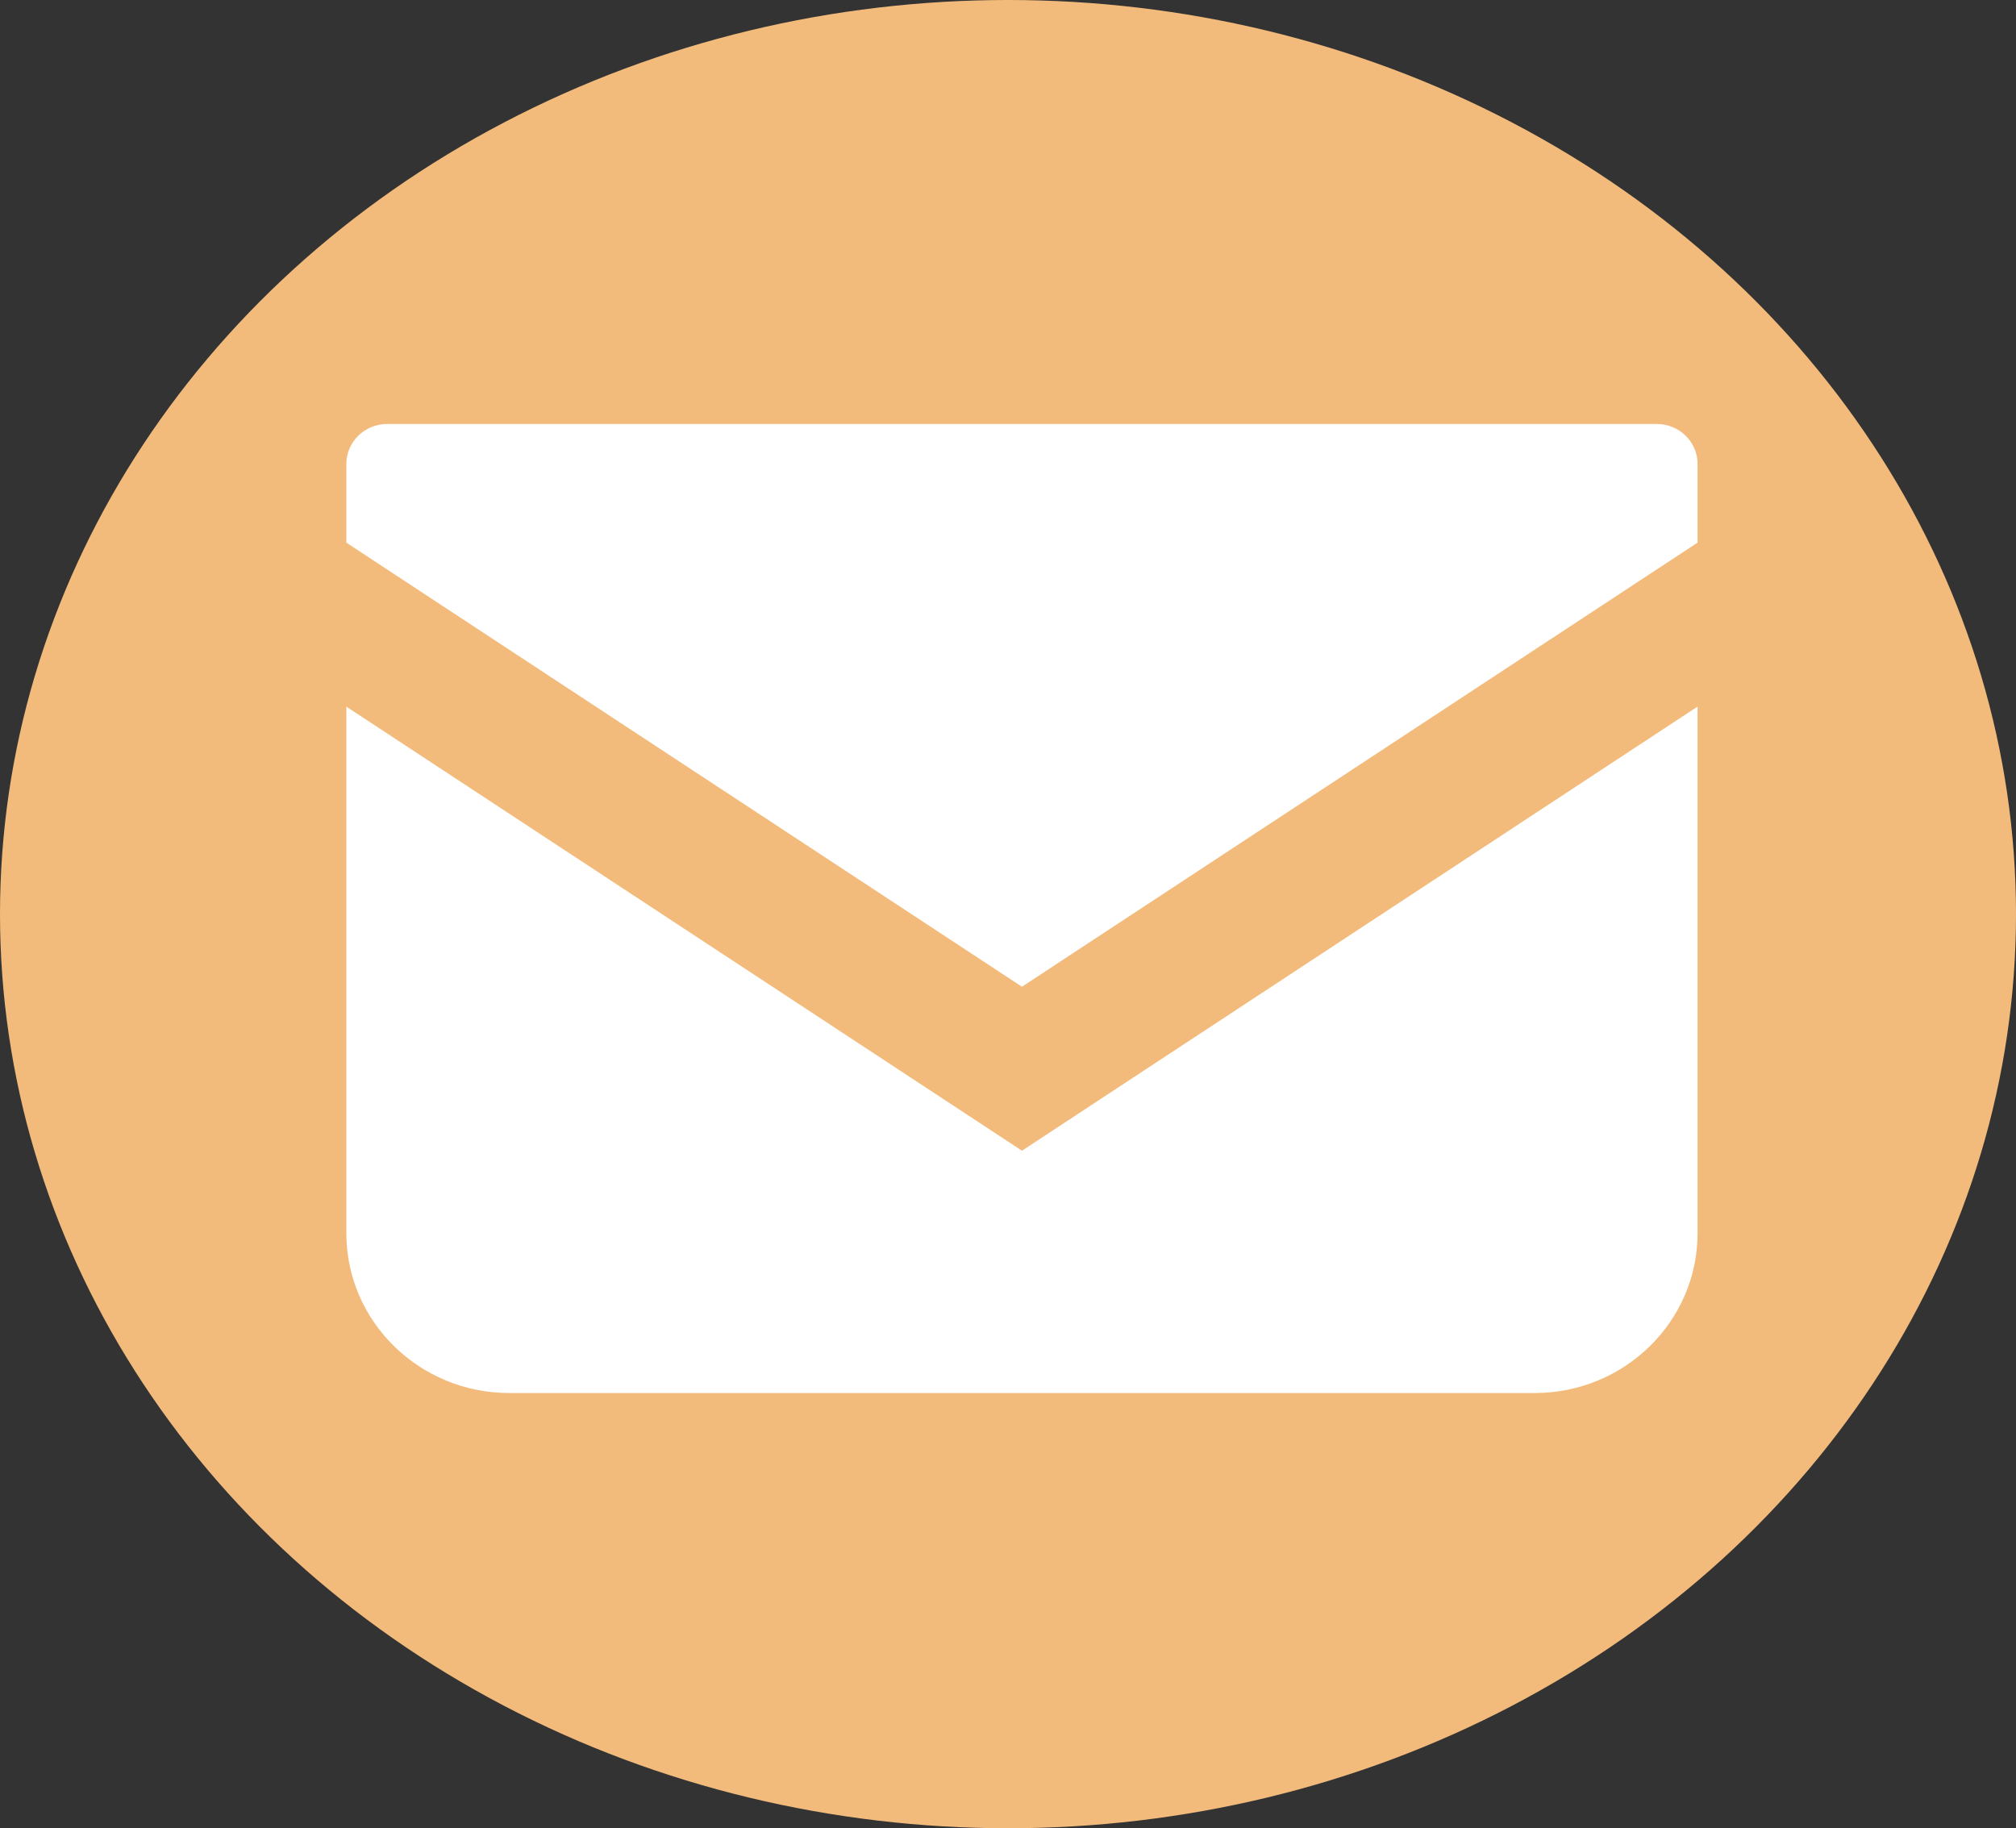
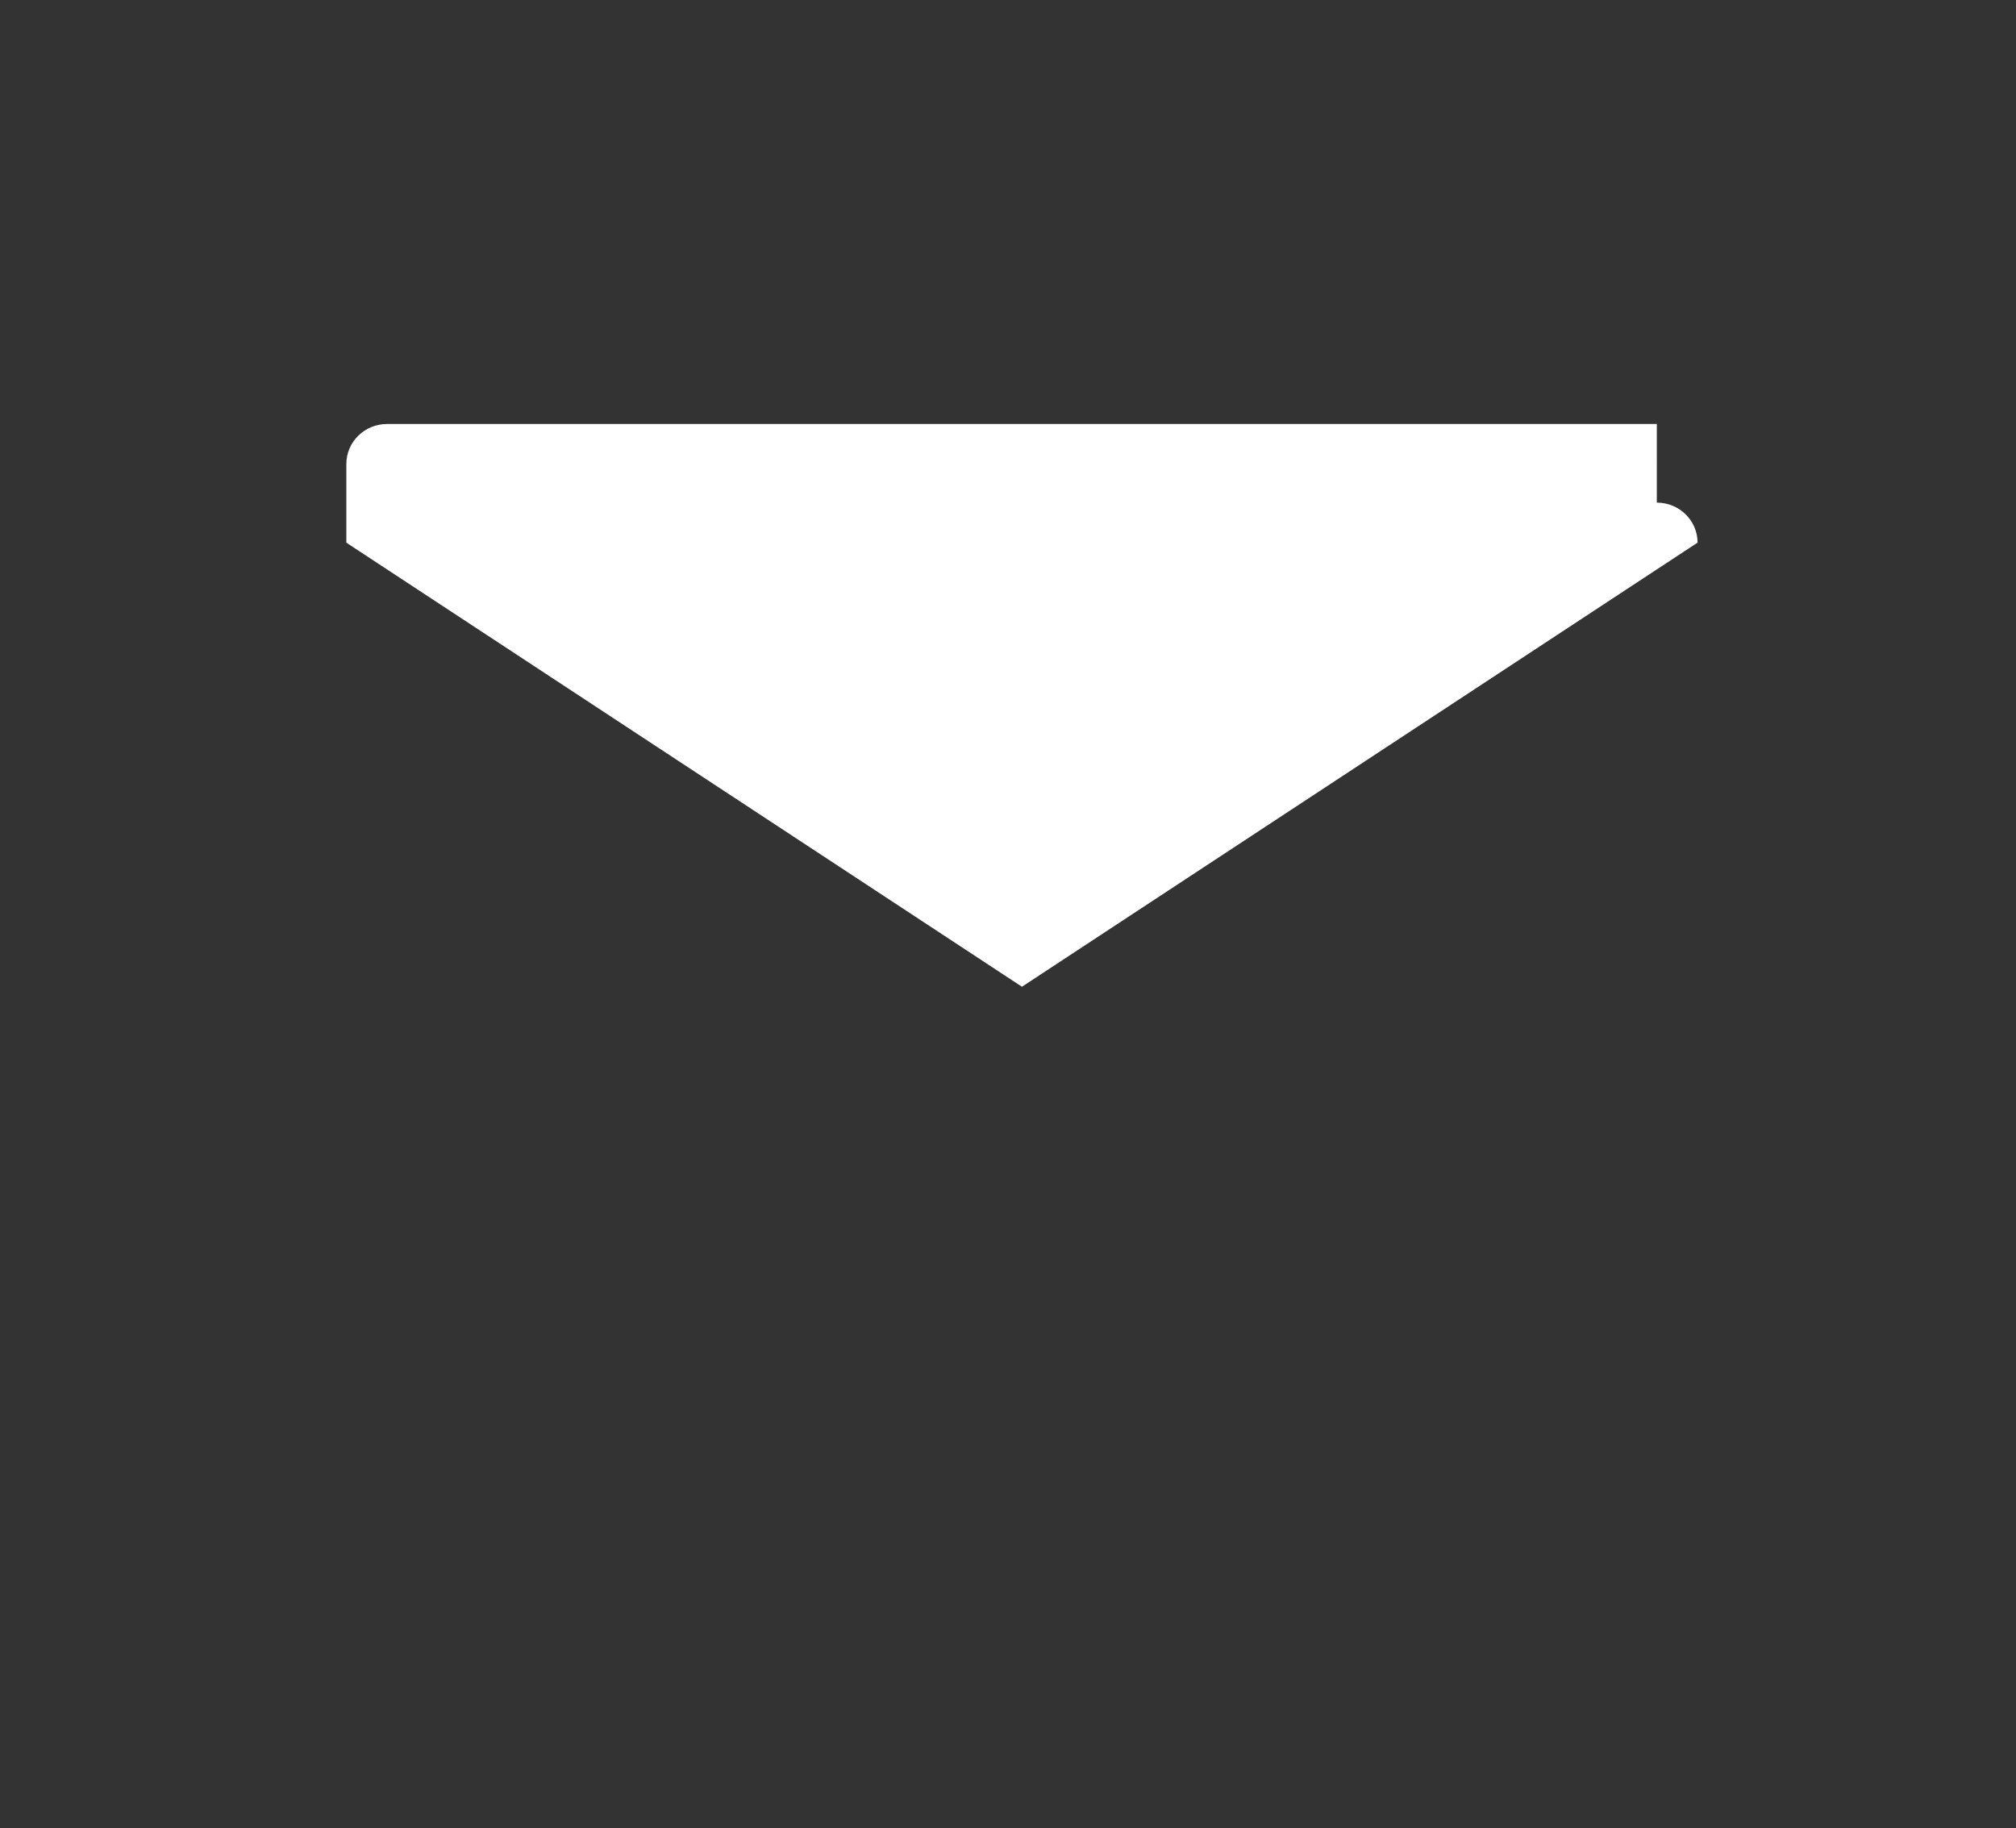
<svg xmlns="http://www.w3.org/2000/svg" version="1.1" id="_x32_" width="1132.823" height="1027.384" viewBox="0 0 681.397 617.976" xml:space="preserve" fill="#000000">
  <rect x="0" y="0" width="681.397" height="617.976" fill="#333333" stroke="none" />
  <defs id="defs2" />
-   <ellipse style="fill:#f3bb7b;fill-opacity:1;stroke-width:0.694" id="path3" cx="340.699" cy="308.988" rx="340.699" ry="308.988" />
  <g id="SVGRepo_iconCarrier" transform="matrix(0.892,0,0,0.875,117.063,83.09)" style="fill:#ffffff">
    <style type="text/css" id="style1">  .st0{fill:#9d9797;}  </style>
    <g id="g2" style="fill:#ffffff">
-       <path class="st0" d="M 496.563,68.828 H 15.438 C 6.922,68.828 0,75.75 0,84.281 v 30.391 L 256,286.219 512,114.656 V 84.281 c 0,-8.531 -6.922,-15.453 -15.437,-15.453 z" id="path1" style="fill:#ffffff" />
-       <path class="st0" d="m 0,178.016 v 203.391 c 0,34.125 27.641,61.766 61.781,61.766 H 450.219 C 484.36,443.173 512,415.532 512,381.407 V 178 L 256,349.563 Z" id="path2" style="fill:#ffffff" />
+       <path class="st0" d="M 496.563,68.828 H 15.438 C 6.922,68.828 0,75.75 0,84.281 v 30.391 L 256,286.219 512,114.656 c 0,-8.531 -6.922,-15.453 -15.437,-15.453 z" id="path1" style="fill:#ffffff" />
    </g>
  </g>
</svg>